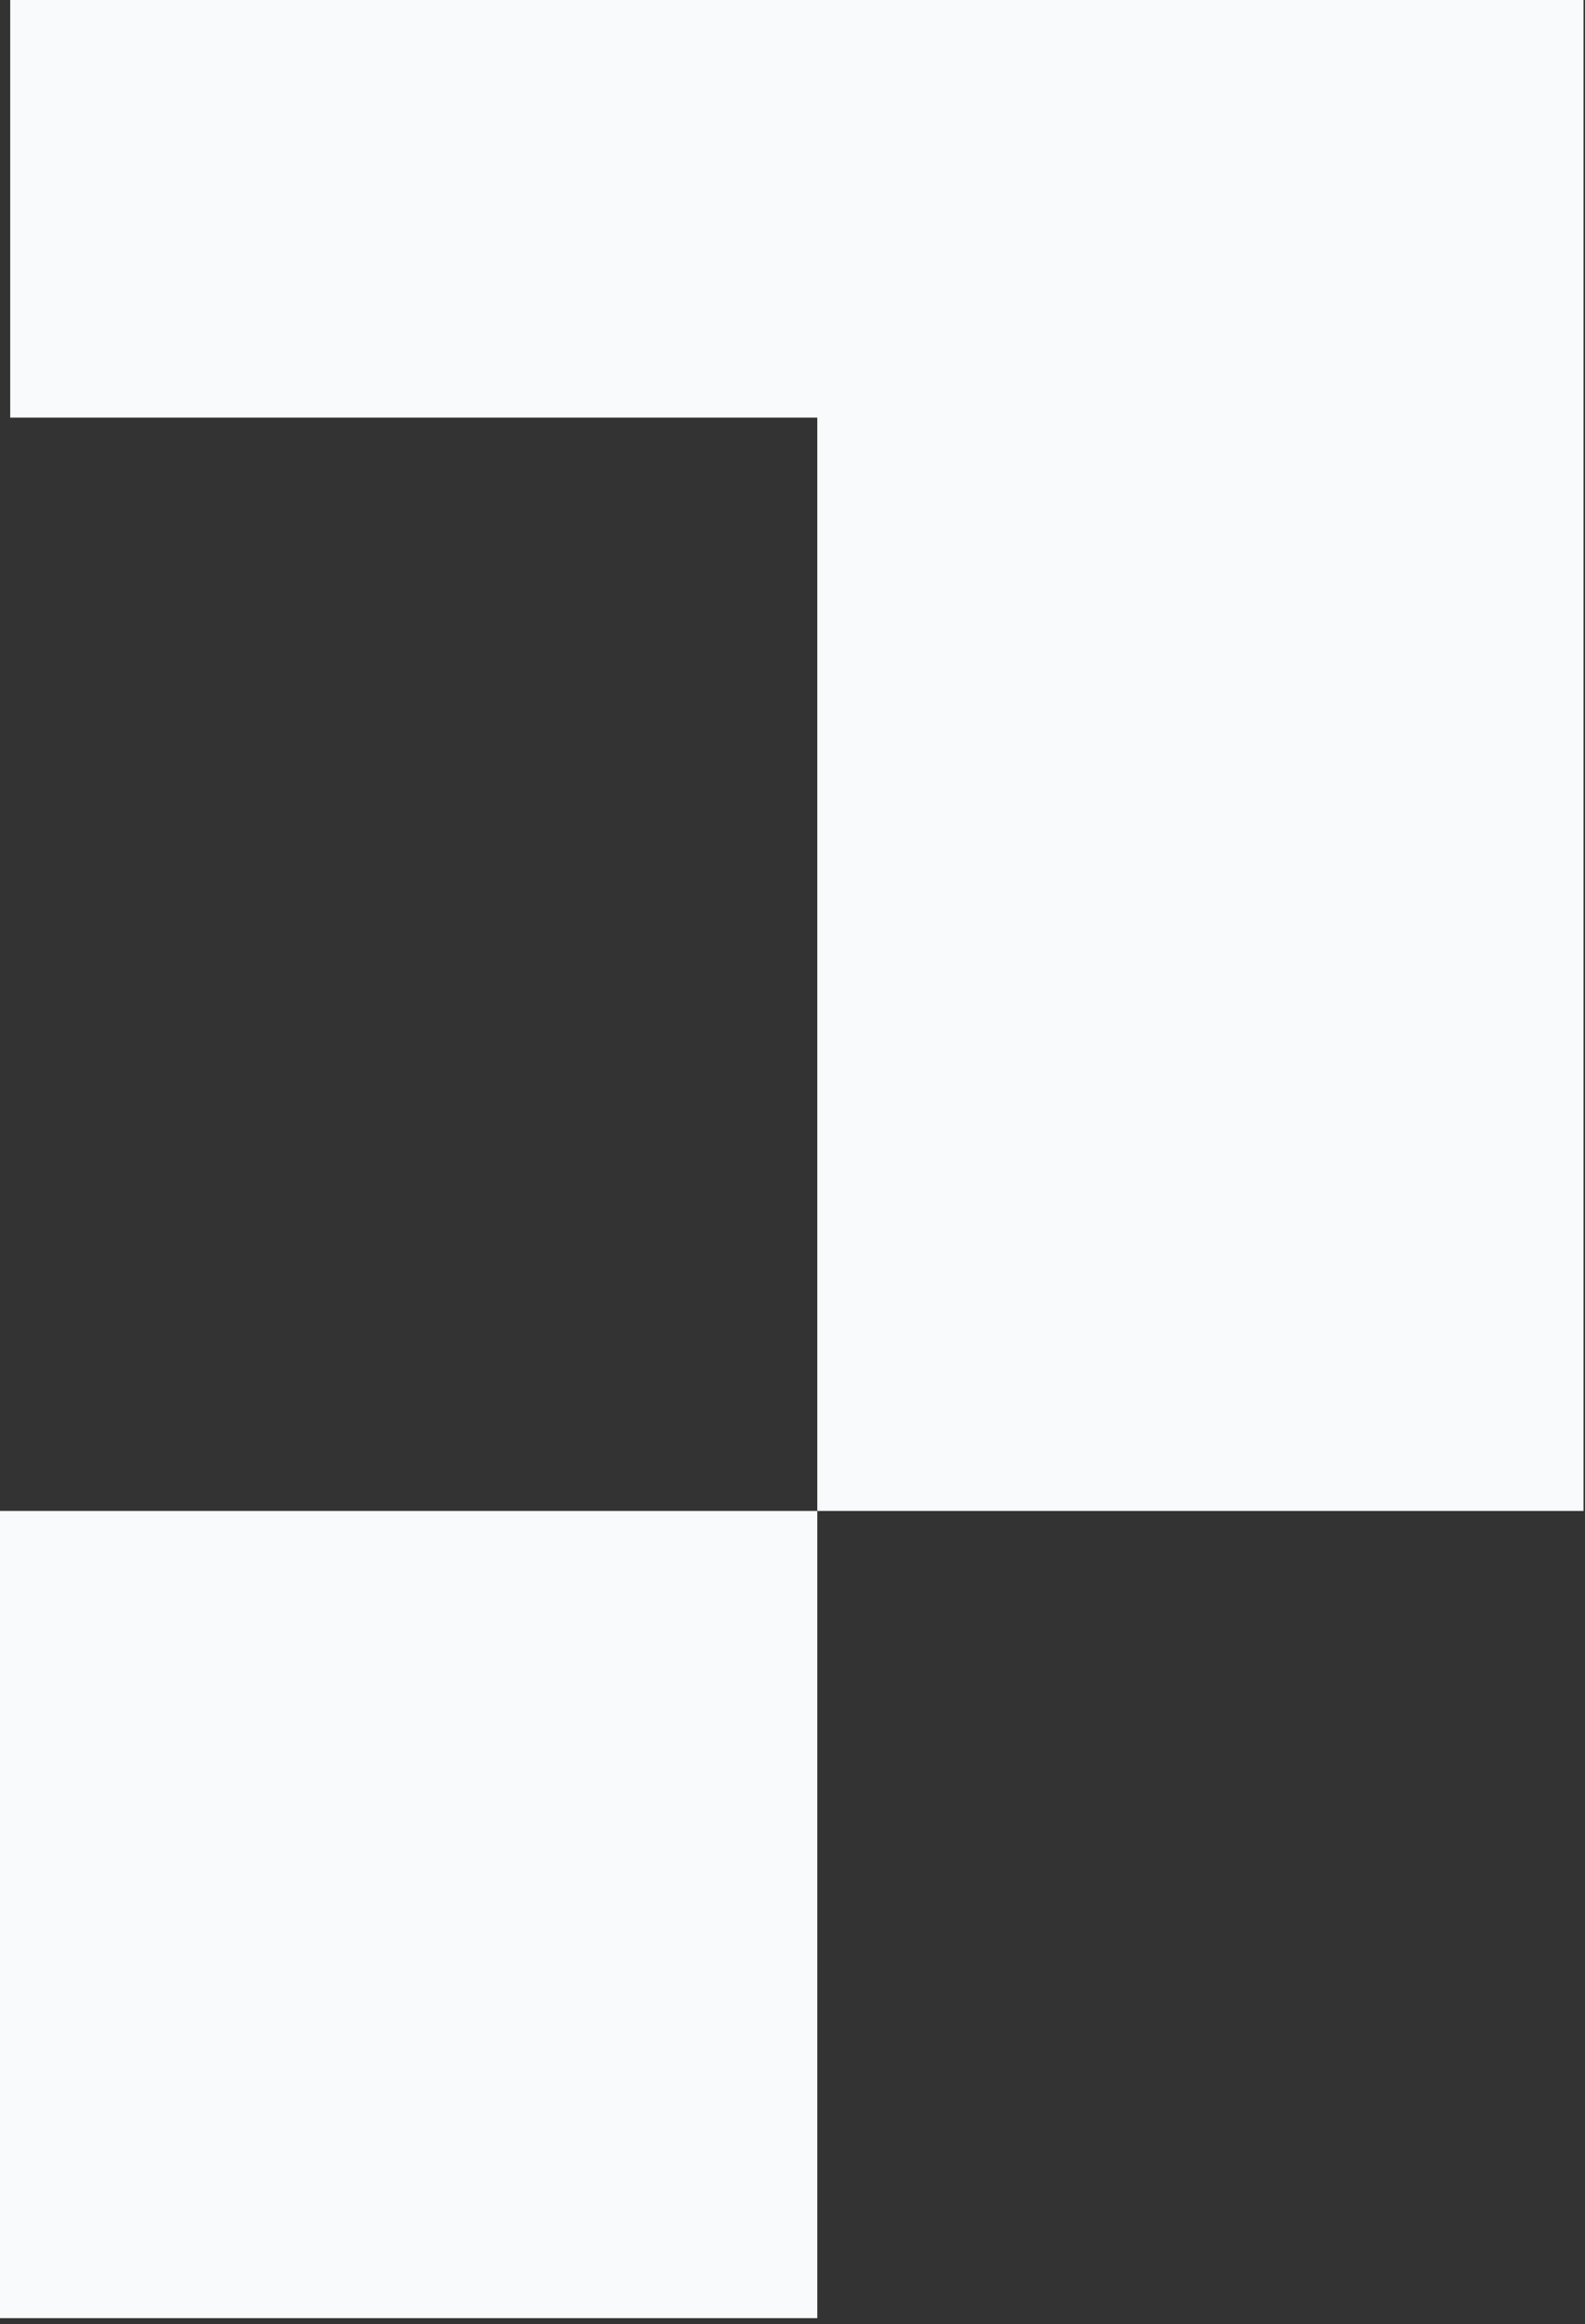
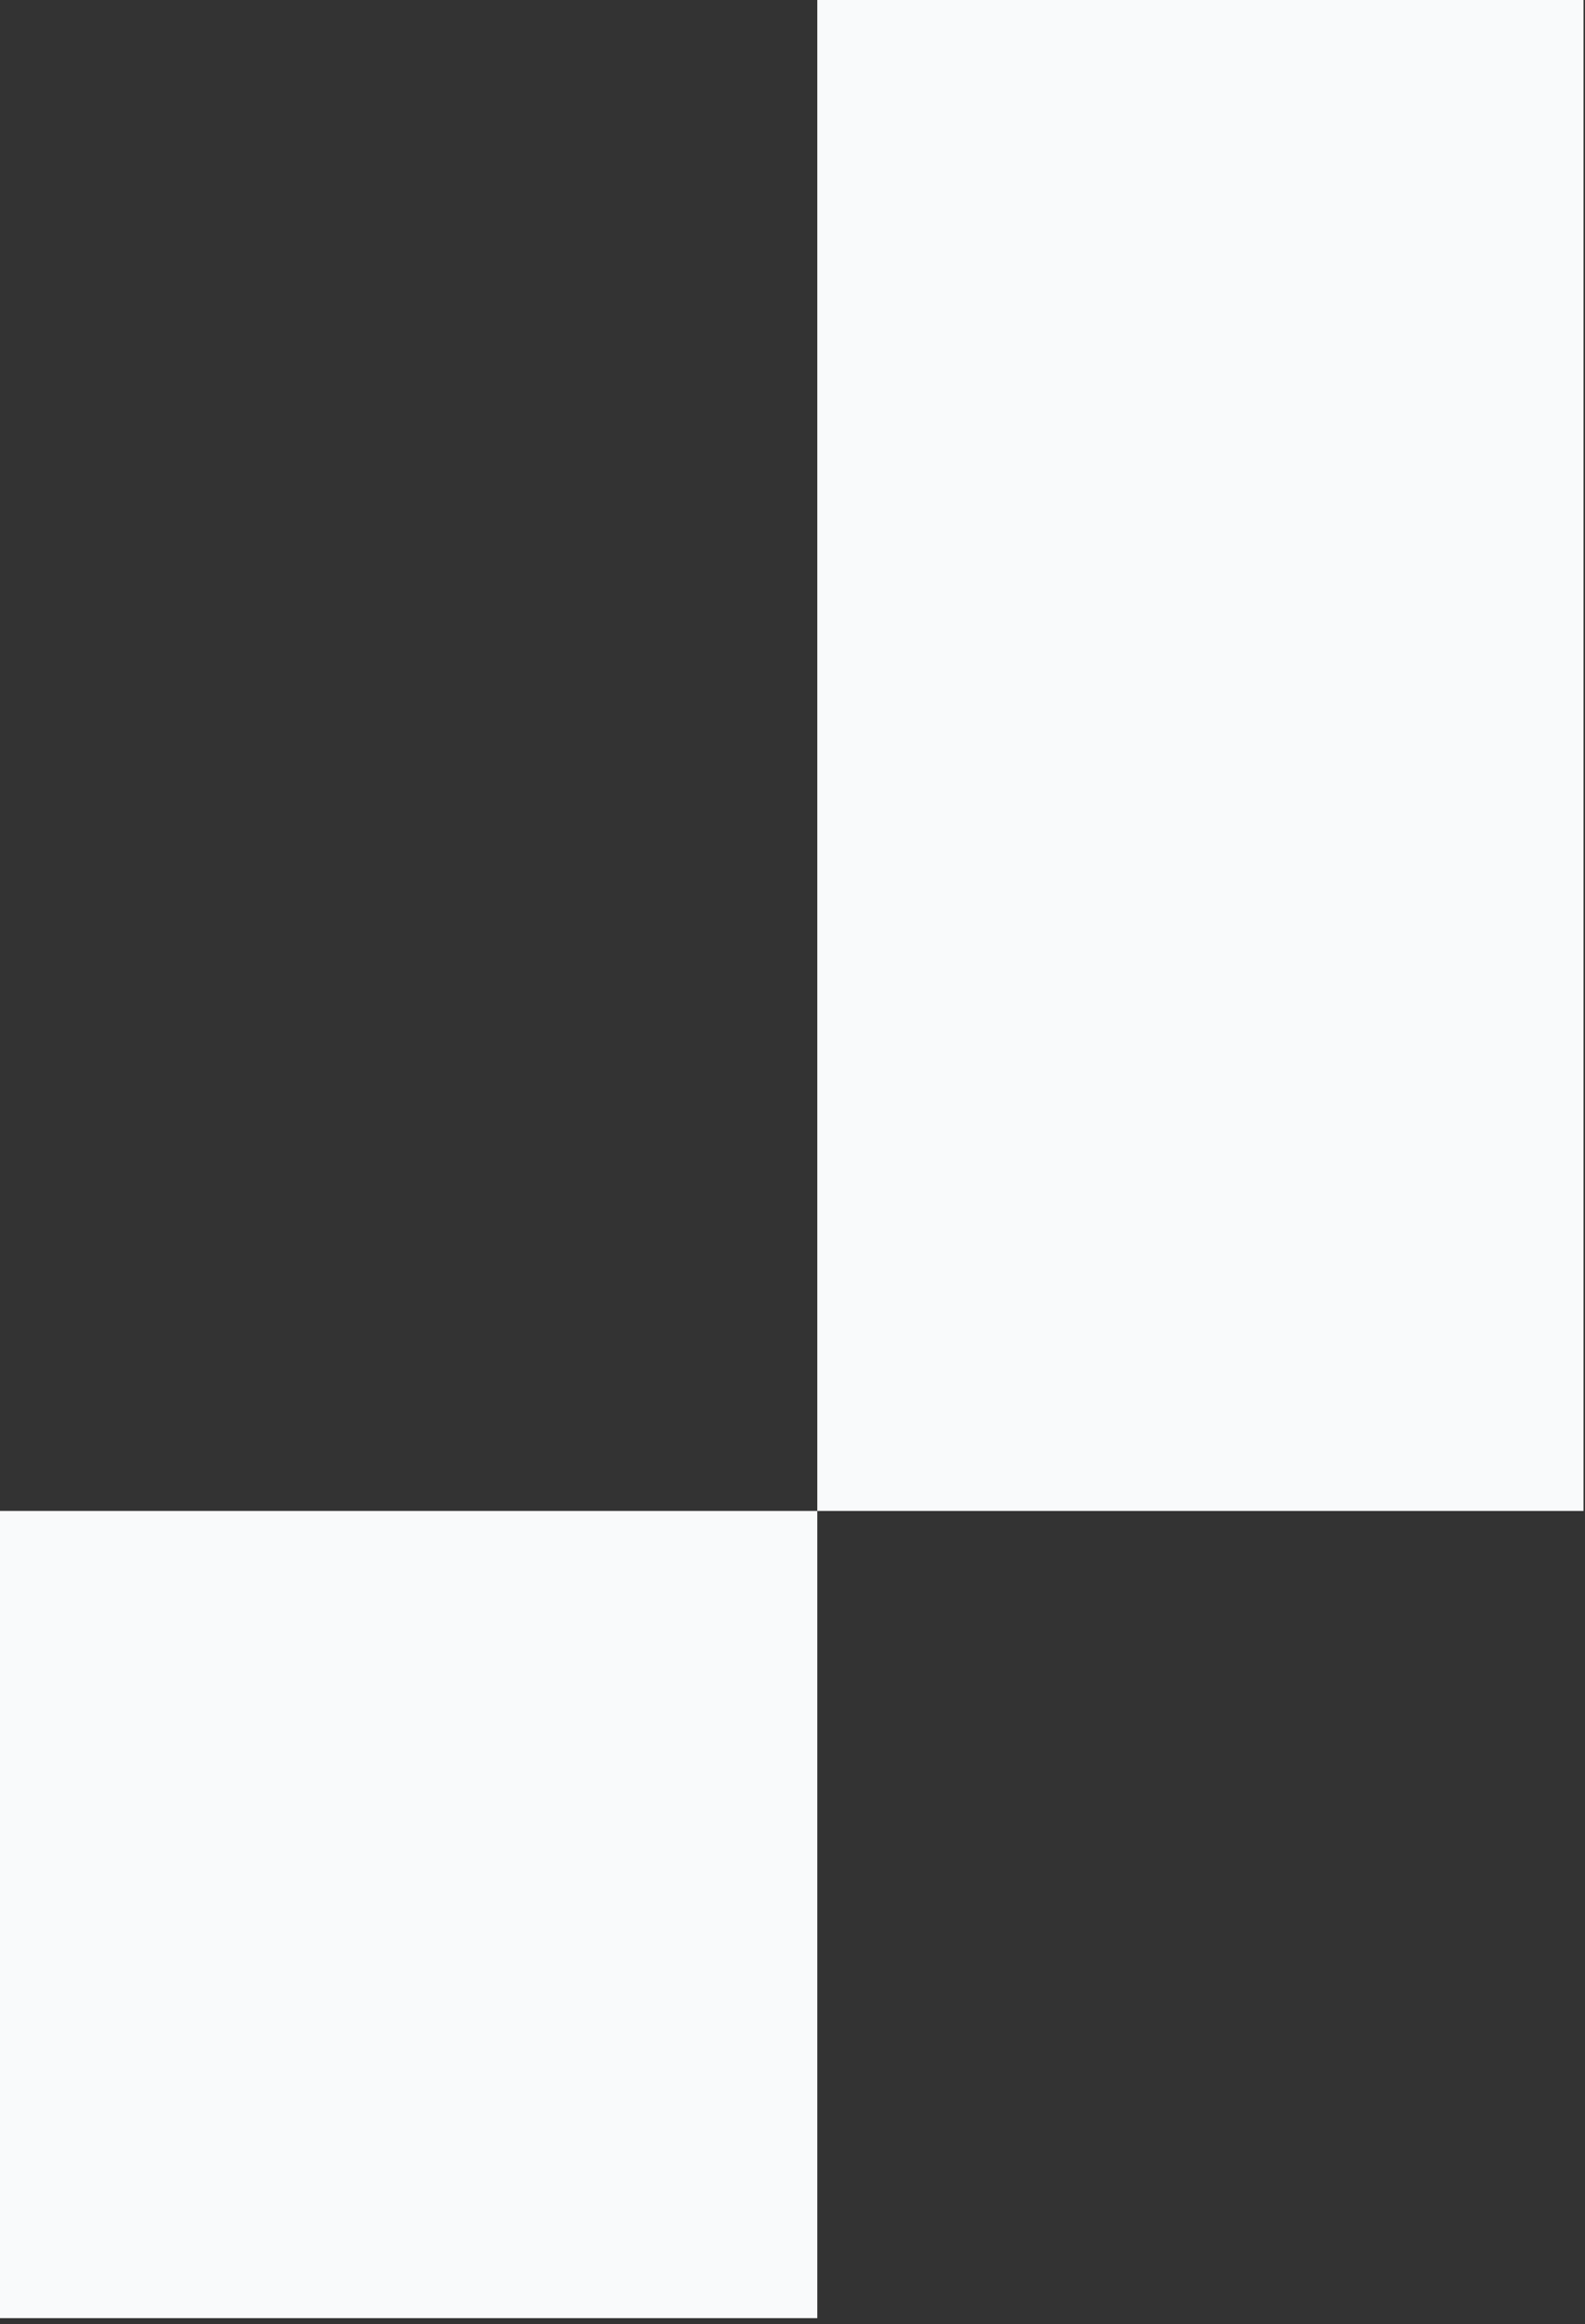
<svg xmlns="http://www.w3.org/2000/svg" width="118" height="173" viewBox="0 0 118 173" fill="none">
  <rect x="0" y="0" width="118" height="173" fill="#333333" stroke="none" />
  <rect width="57.043" height="141.467" transform="matrix(-1 0 0 1 117.889 -29)" fill="#F9FAFB" />
  <rect width="60.846" height="60.085" transform="matrix(-1 0 0 1 60.846 112.467)" fill="#F9FAFB" />
-   <rect width="60.846" height="60.085" transform="matrix(-1 0 0 1 61.607 -29)" fill="#F9FAFB" />
</svg>